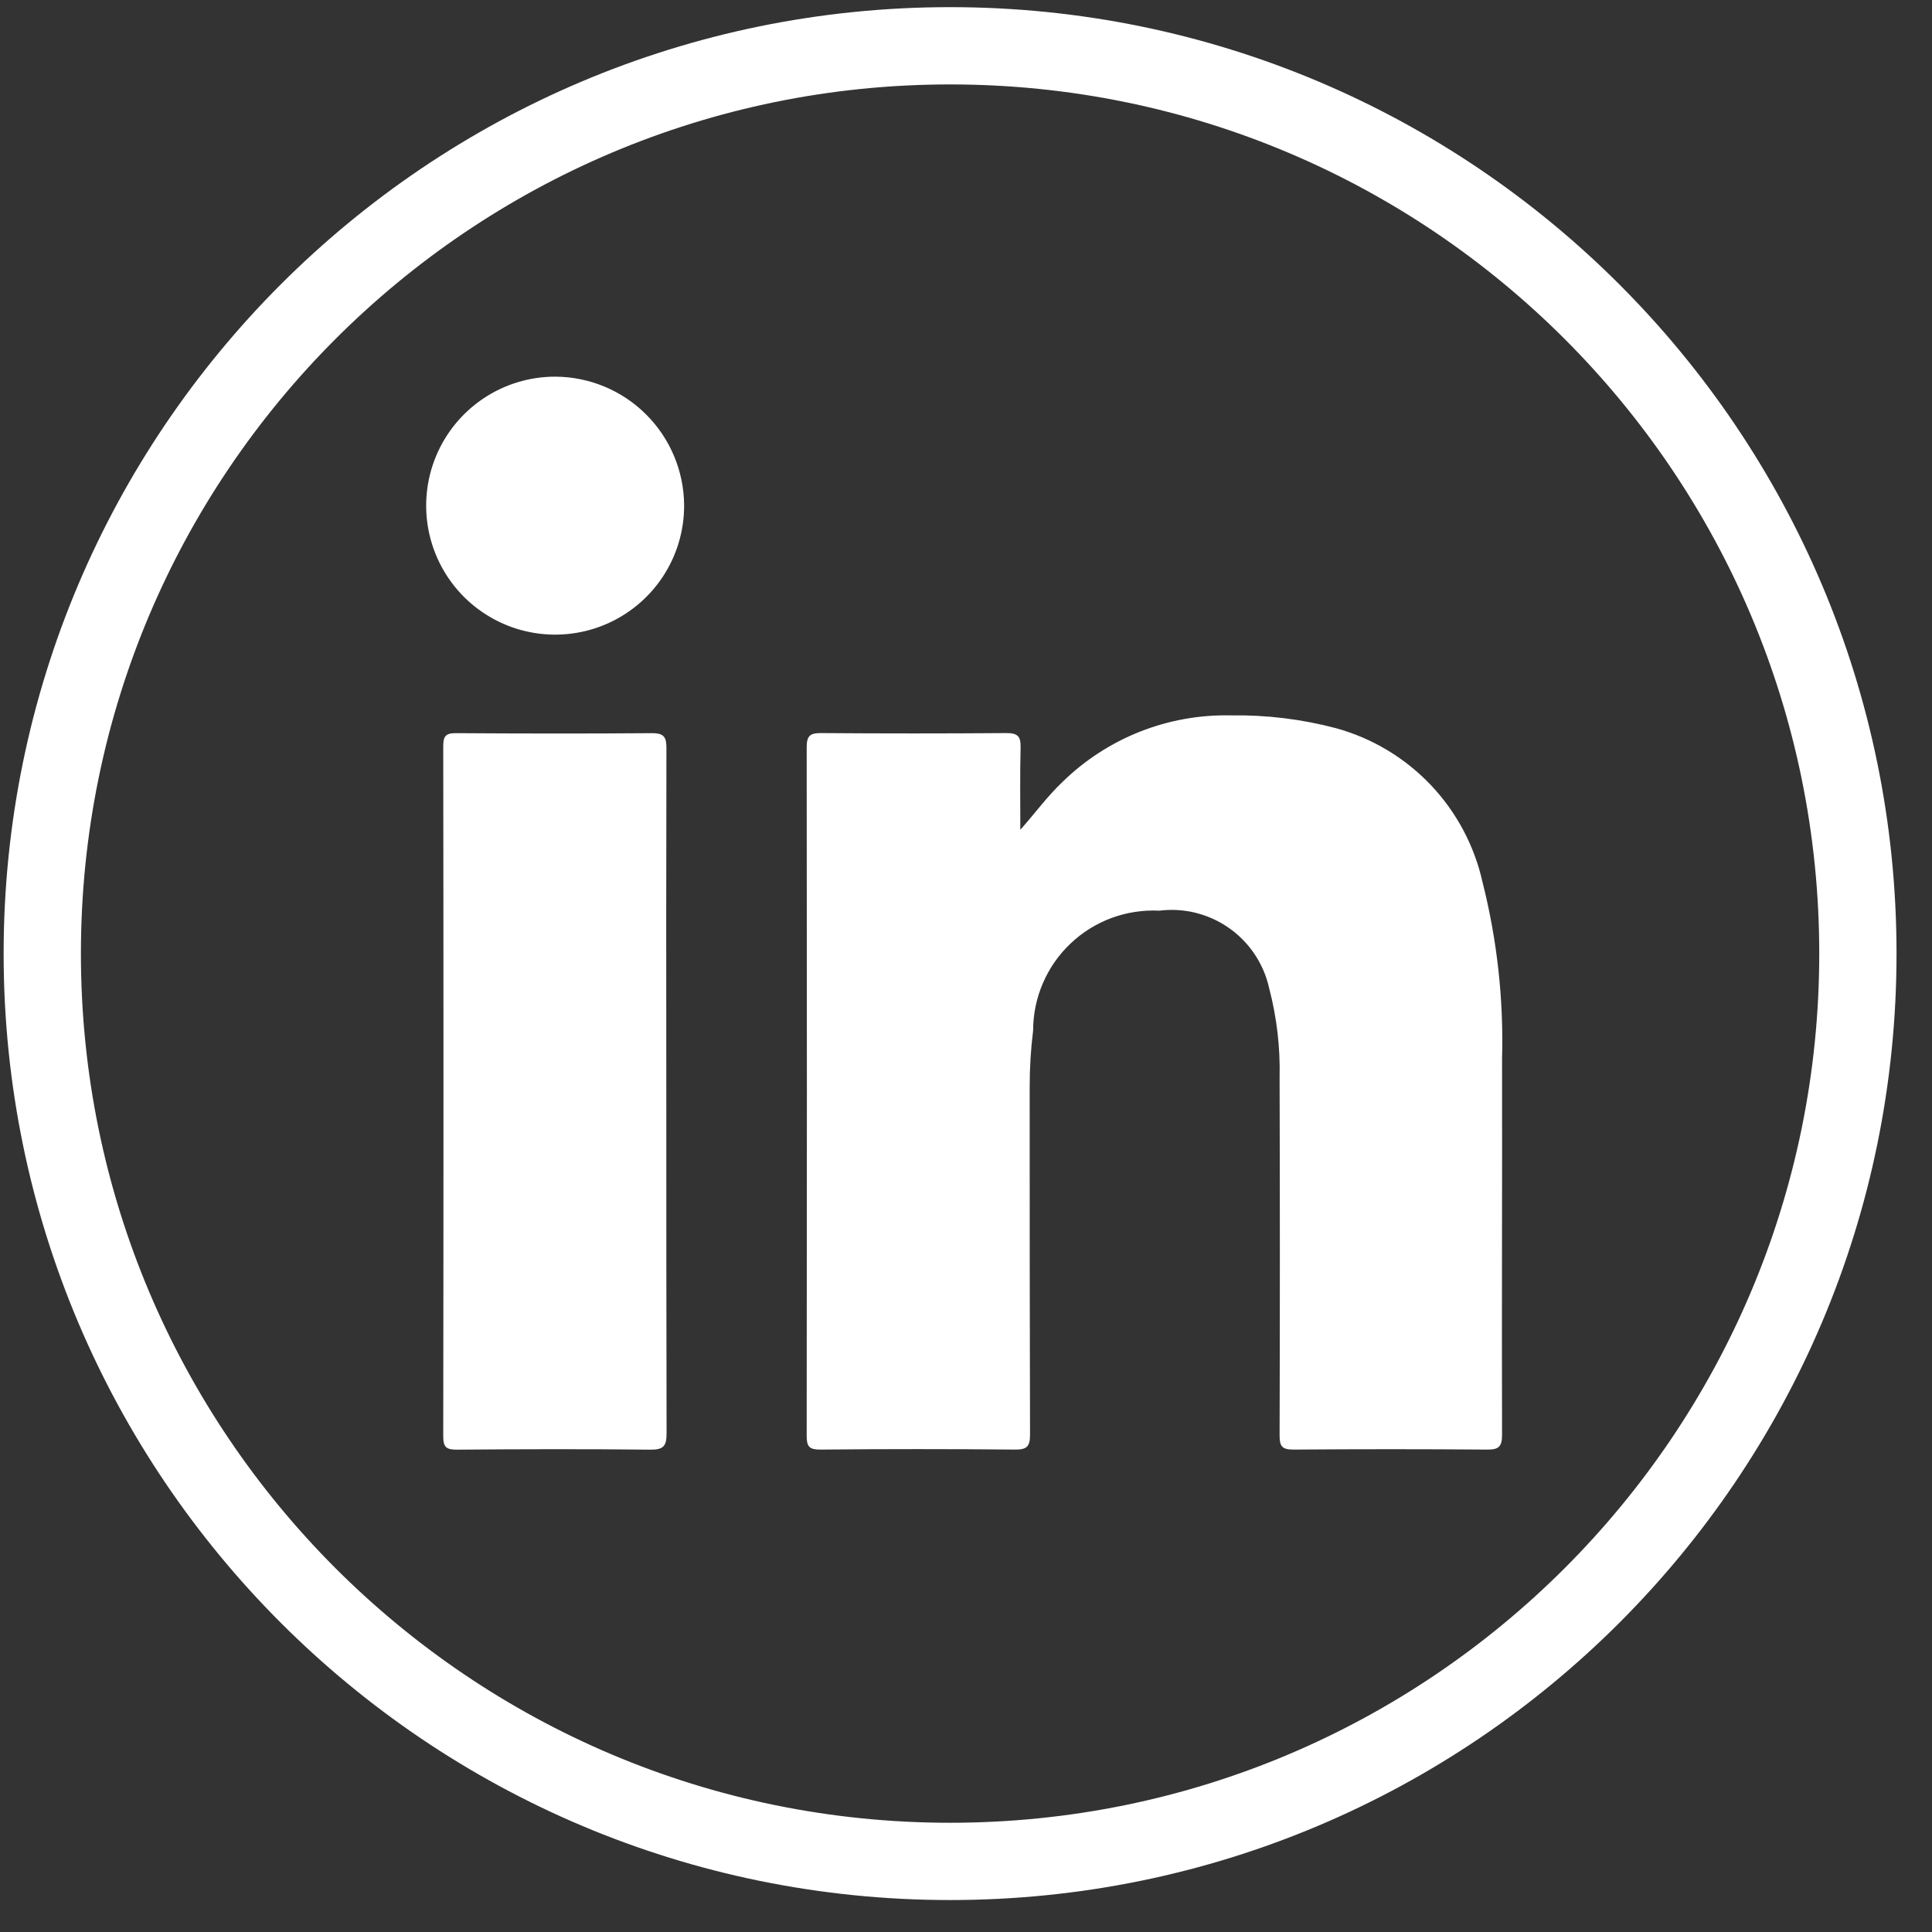
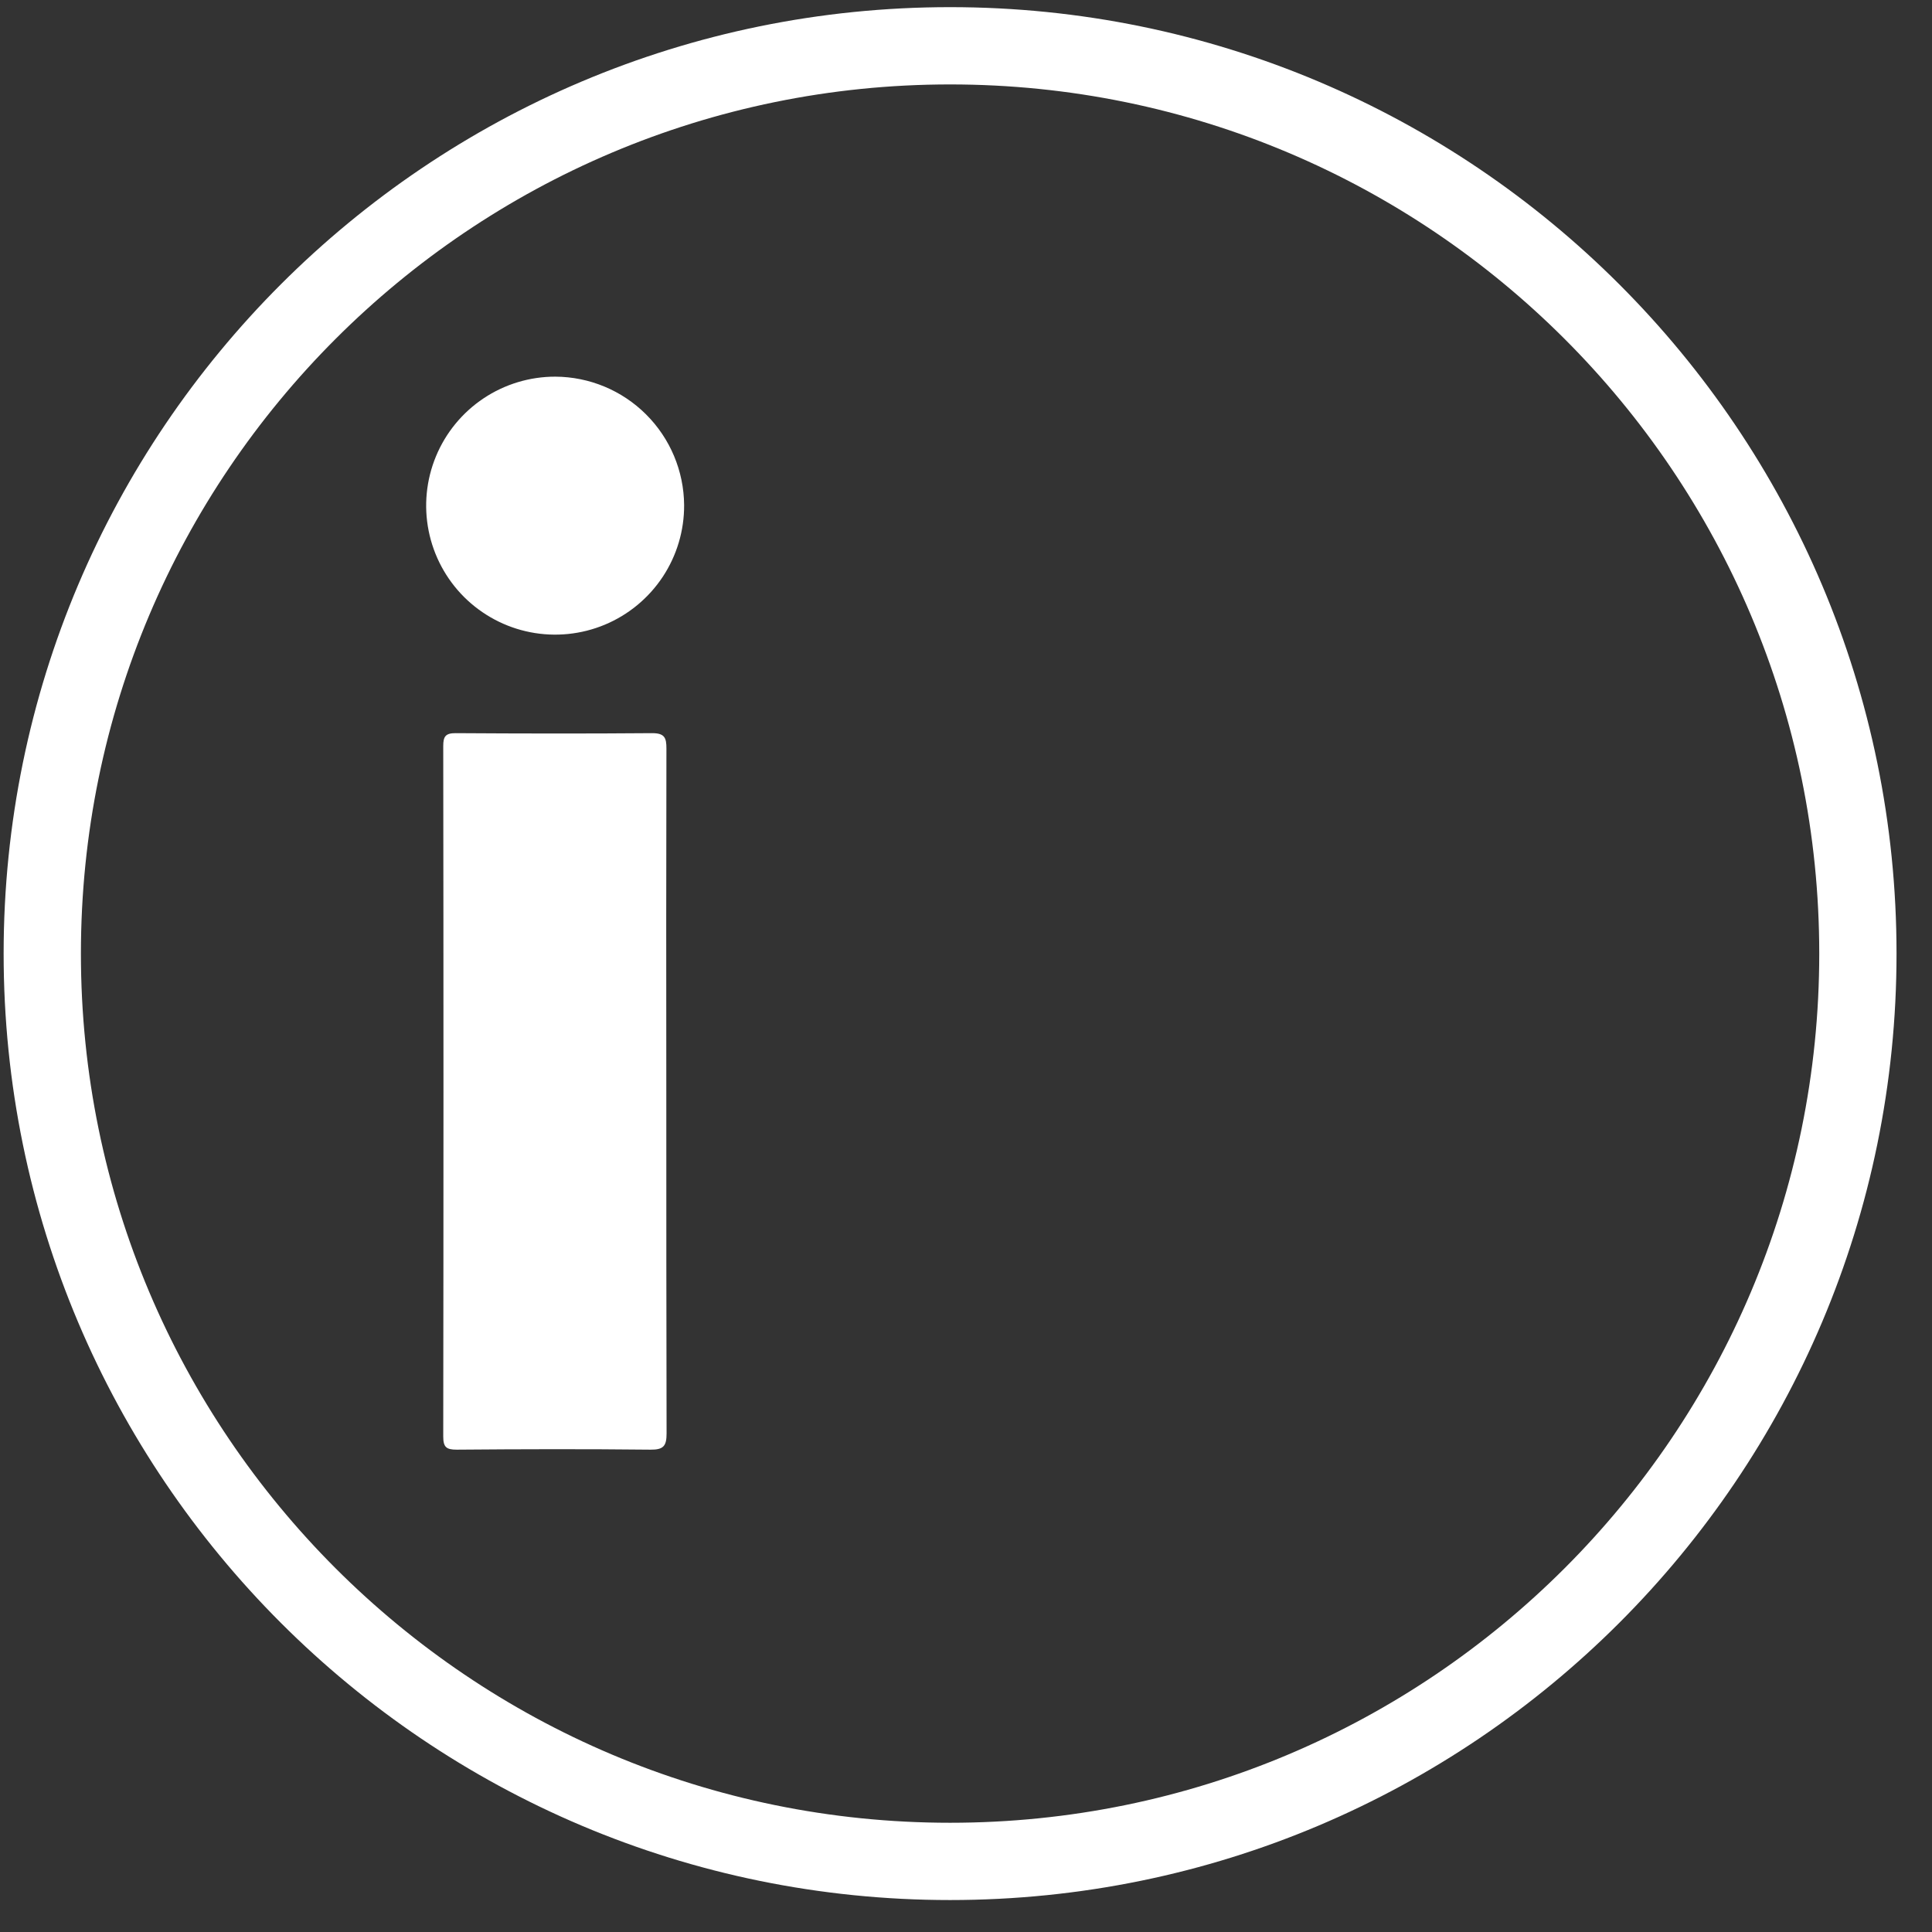
<svg xmlns="http://www.w3.org/2000/svg" width="50" height="50" viewBox="0 0 50 50" fill="none">
  <rect x="0" y="0" width="50" height="50" fill="#333333" stroke="none" />
-   <path d="M24.588 48.173C37.563 48.173 48.082 37.654 48.082 24.679C48.082 11.704 37.563 1.185 24.588 1.185C11.612 1.185 1.094 11.704 1.094 24.679C1.094 37.654 11.612 48.173 24.588 48.173Z" stroke="white" stroke-width="2" stroke-miterlimit="10" />
-   <path d="M26.406 21.474C26.792 21.041 27.11 20.601 27.506 20.228C28.08 19.668 28.76 19.229 29.505 18.934C30.251 18.64 31.047 18.497 31.849 18.514C32.769 18.499 33.688 18.611 34.578 18.846C35.512 19.104 36.358 19.611 37.026 20.313C37.693 21.015 38.157 21.886 38.368 22.831C38.745 24.323 38.916 25.86 38.873 27.398C38.879 30.644 38.863 33.889 38.873 37.134C38.873 37.438 38.788 37.518 38.489 37.515C36.817 37.502 35.145 37.502 33.473 37.515C33.175 37.515 33.115 37.426 33.116 37.148C33.125 34.06 33.125 30.971 33.116 27.883C33.134 27.108 33.044 26.334 32.848 25.584C32.711 24.954 32.343 24.397 31.817 24.024C31.29 23.651 30.644 23.488 30.003 23.568C29.583 23.547 29.162 23.611 28.767 23.757C28.372 23.903 28.01 24.128 27.705 24.419C27.399 24.709 27.156 25.058 26.99 25.445C26.823 25.832 26.737 26.249 26.737 26.67C26.677 27.151 26.648 27.635 26.648 28.119C26.648 31.122 26.648 34.126 26.657 37.129C26.657 37.427 26.583 37.517 26.277 37.515C24.593 37.499 22.909 37.499 21.225 37.515C20.954 37.515 20.877 37.444 20.877 37.171C20.884 31.225 20.884 25.279 20.877 19.332C20.877 19.034 20.976 18.969 21.251 18.972C22.85 18.984 24.449 18.984 26.049 18.972C26.347 18.972 26.419 19.065 26.413 19.344C26.395 20.053 26.406 20.764 26.406 21.474Z" fill="white" />
+   <path d="M24.588 48.173C37.563 48.173 48.082 37.654 48.082 24.679C48.082 11.704 37.563 1.185 24.588 1.185C11.612 1.185 1.094 11.704 1.094 24.679C1.094 37.654 11.612 48.173 24.588 48.173" stroke="white" stroke-width="2" stroke-miterlimit="10" />
  <path d="M17.244 28.27C17.244 31.212 17.244 34.153 17.251 37.096C17.251 37.423 17.171 37.521 16.833 37.517C15.162 37.499 13.49 37.503 11.819 37.517C11.551 37.517 11.471 37.453 11.471 37.175C11.479 31.22 11.479 25.263 11.471 19.307C11.471 19.06 11.53 18.973 11.792 18.974C13.488 18.985 15.182 18.988 16.878 18.974C17.204 18.974 17.248 19.097 17.247 19.377C17.241 22.34 17.24 25.304 17.244 28.27Z" fill="white" />
  <path d="M17.705 13.069C17.709 13.73 17.516 14.378 17.151 14.929C16.786 15.48 16.265 15.911 15.655 16.166C15.045 16.421 14.373 16.489 13.725 16.362C13.076 16.235 12.48 15.917 12.011 15.451C11.543 14.984 11.224 14.389 11.094 13.741C10.964 13.092 11.03 12.42 11.283 11.809C11.536 11.198 11.965 10.676 12.515 10.309C13.065 9.942 13.711 9.747 14.372 9.748C15.253 9.752 16.097 10.103 16.72 10.725C17.344 11.346 17.698 12.189 17.705 13.069V13.069Z" fill="white" />
</svg>